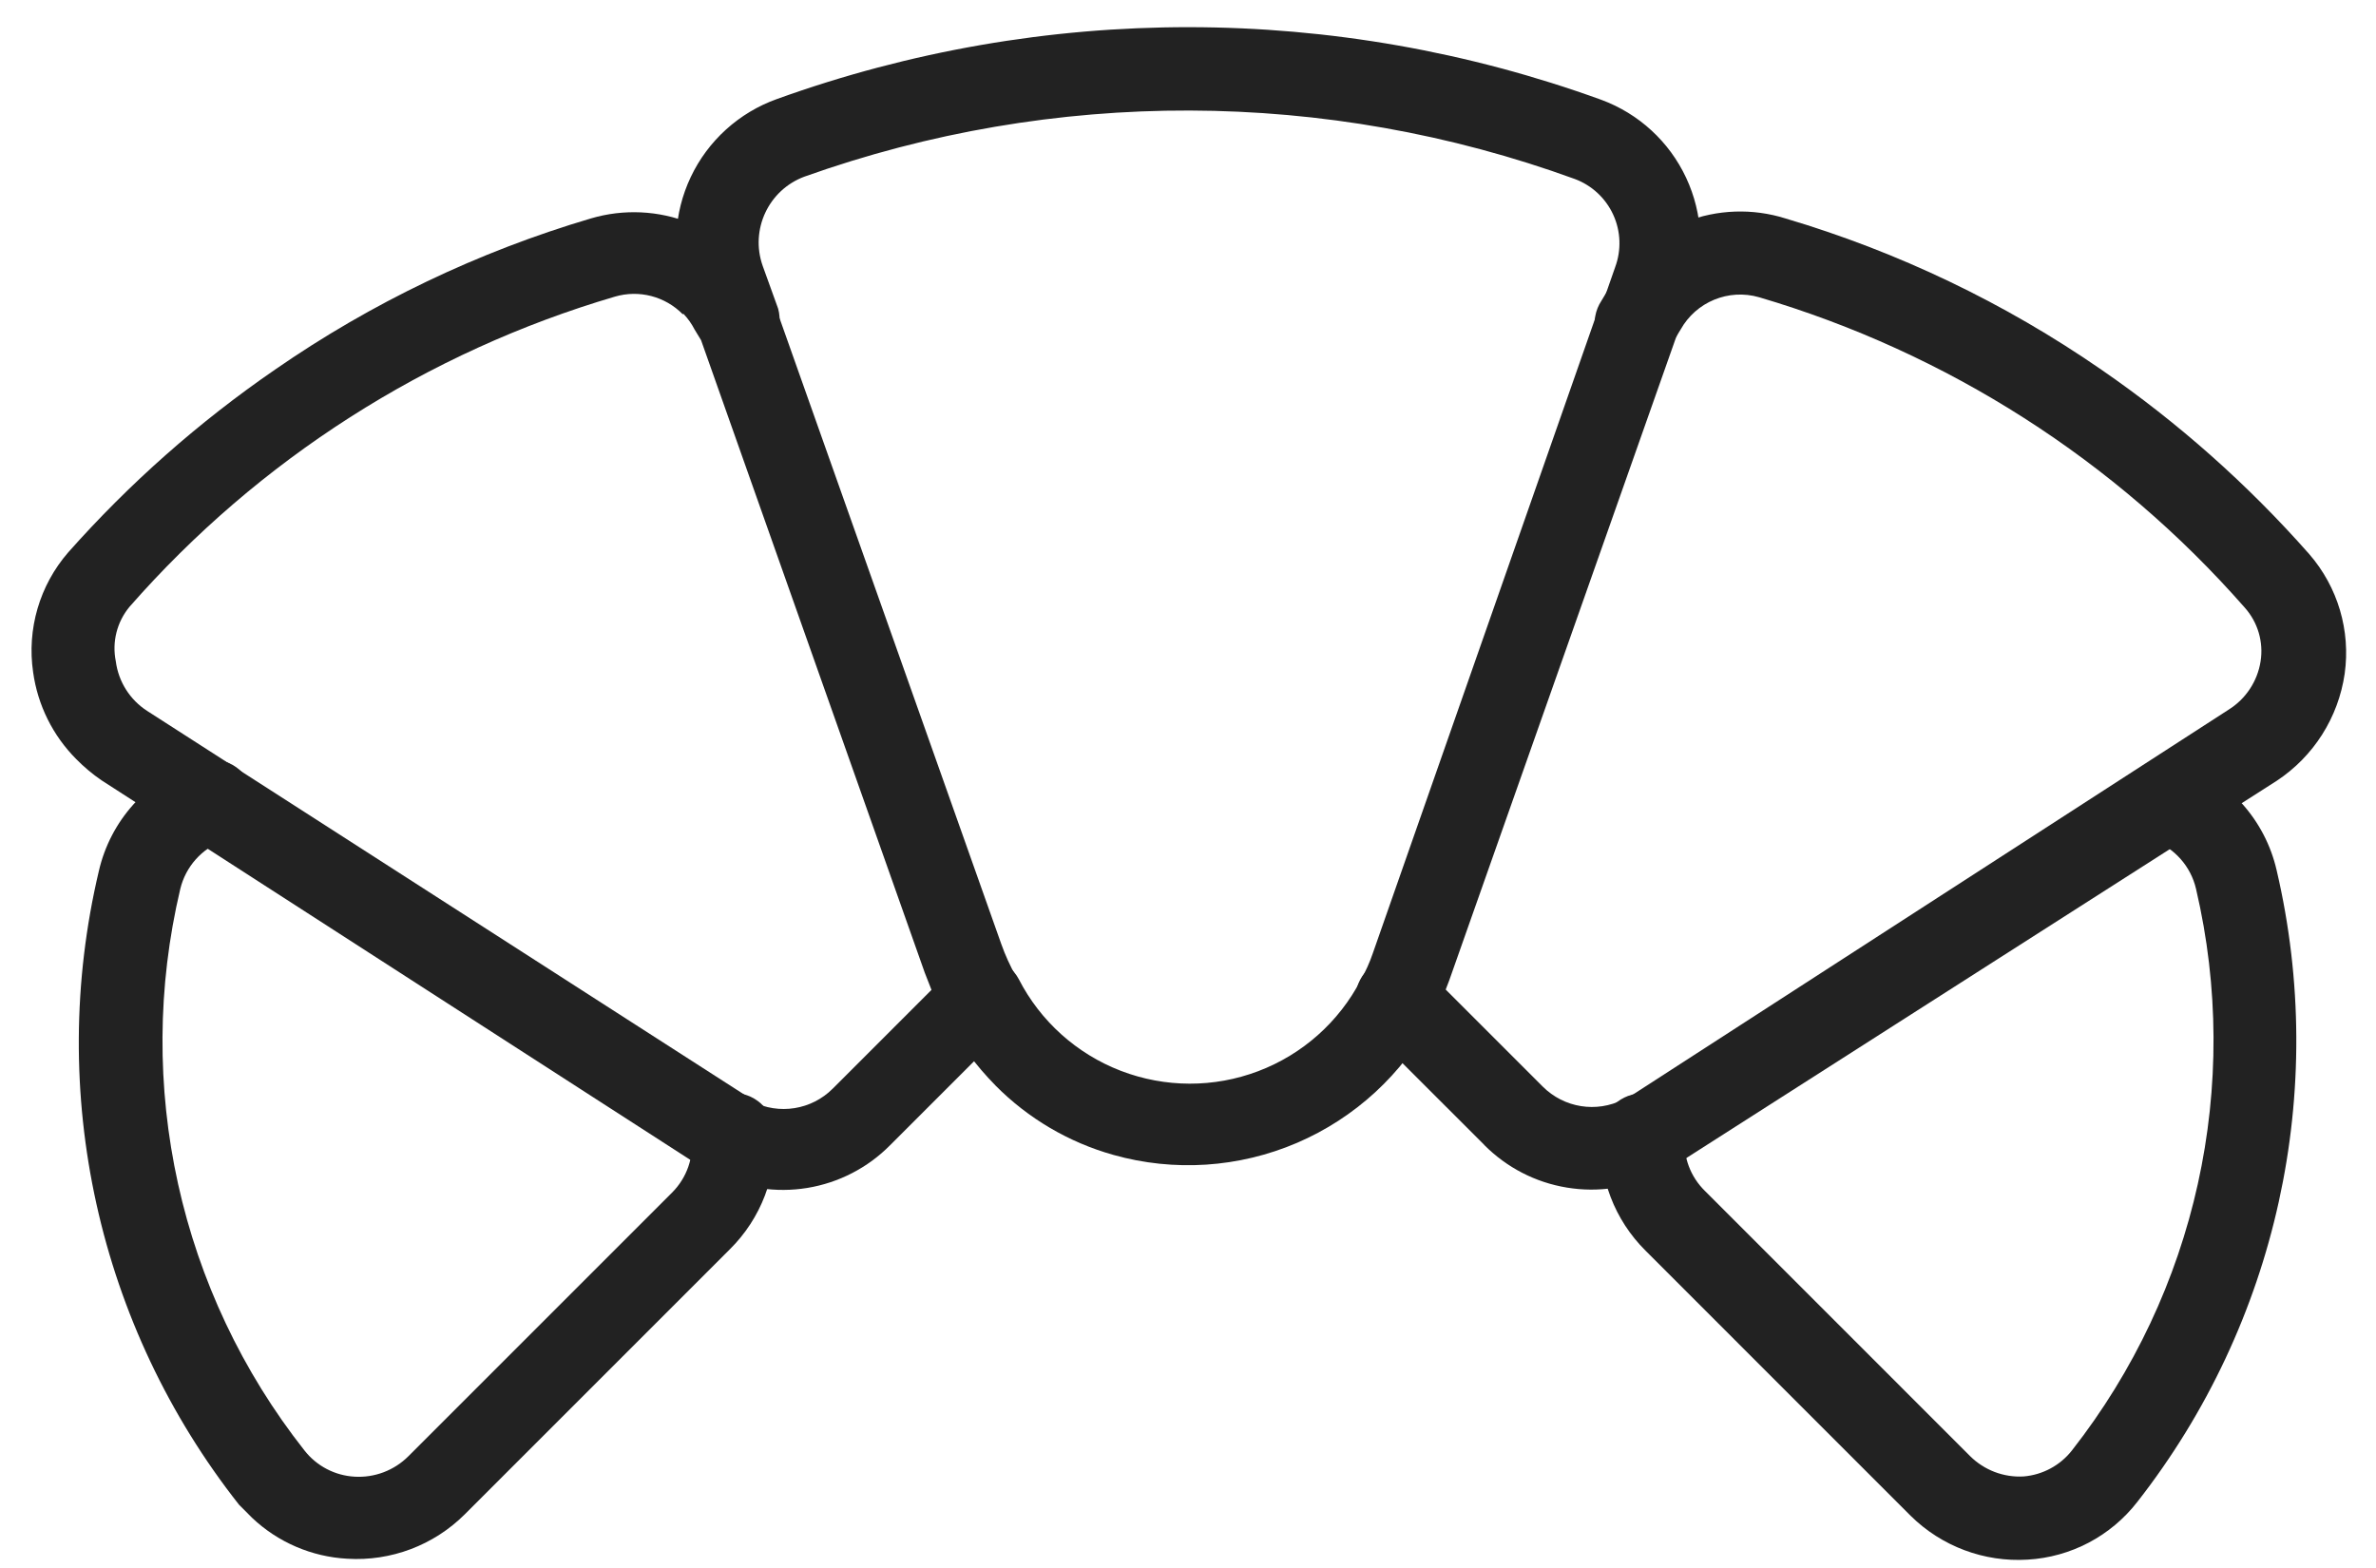
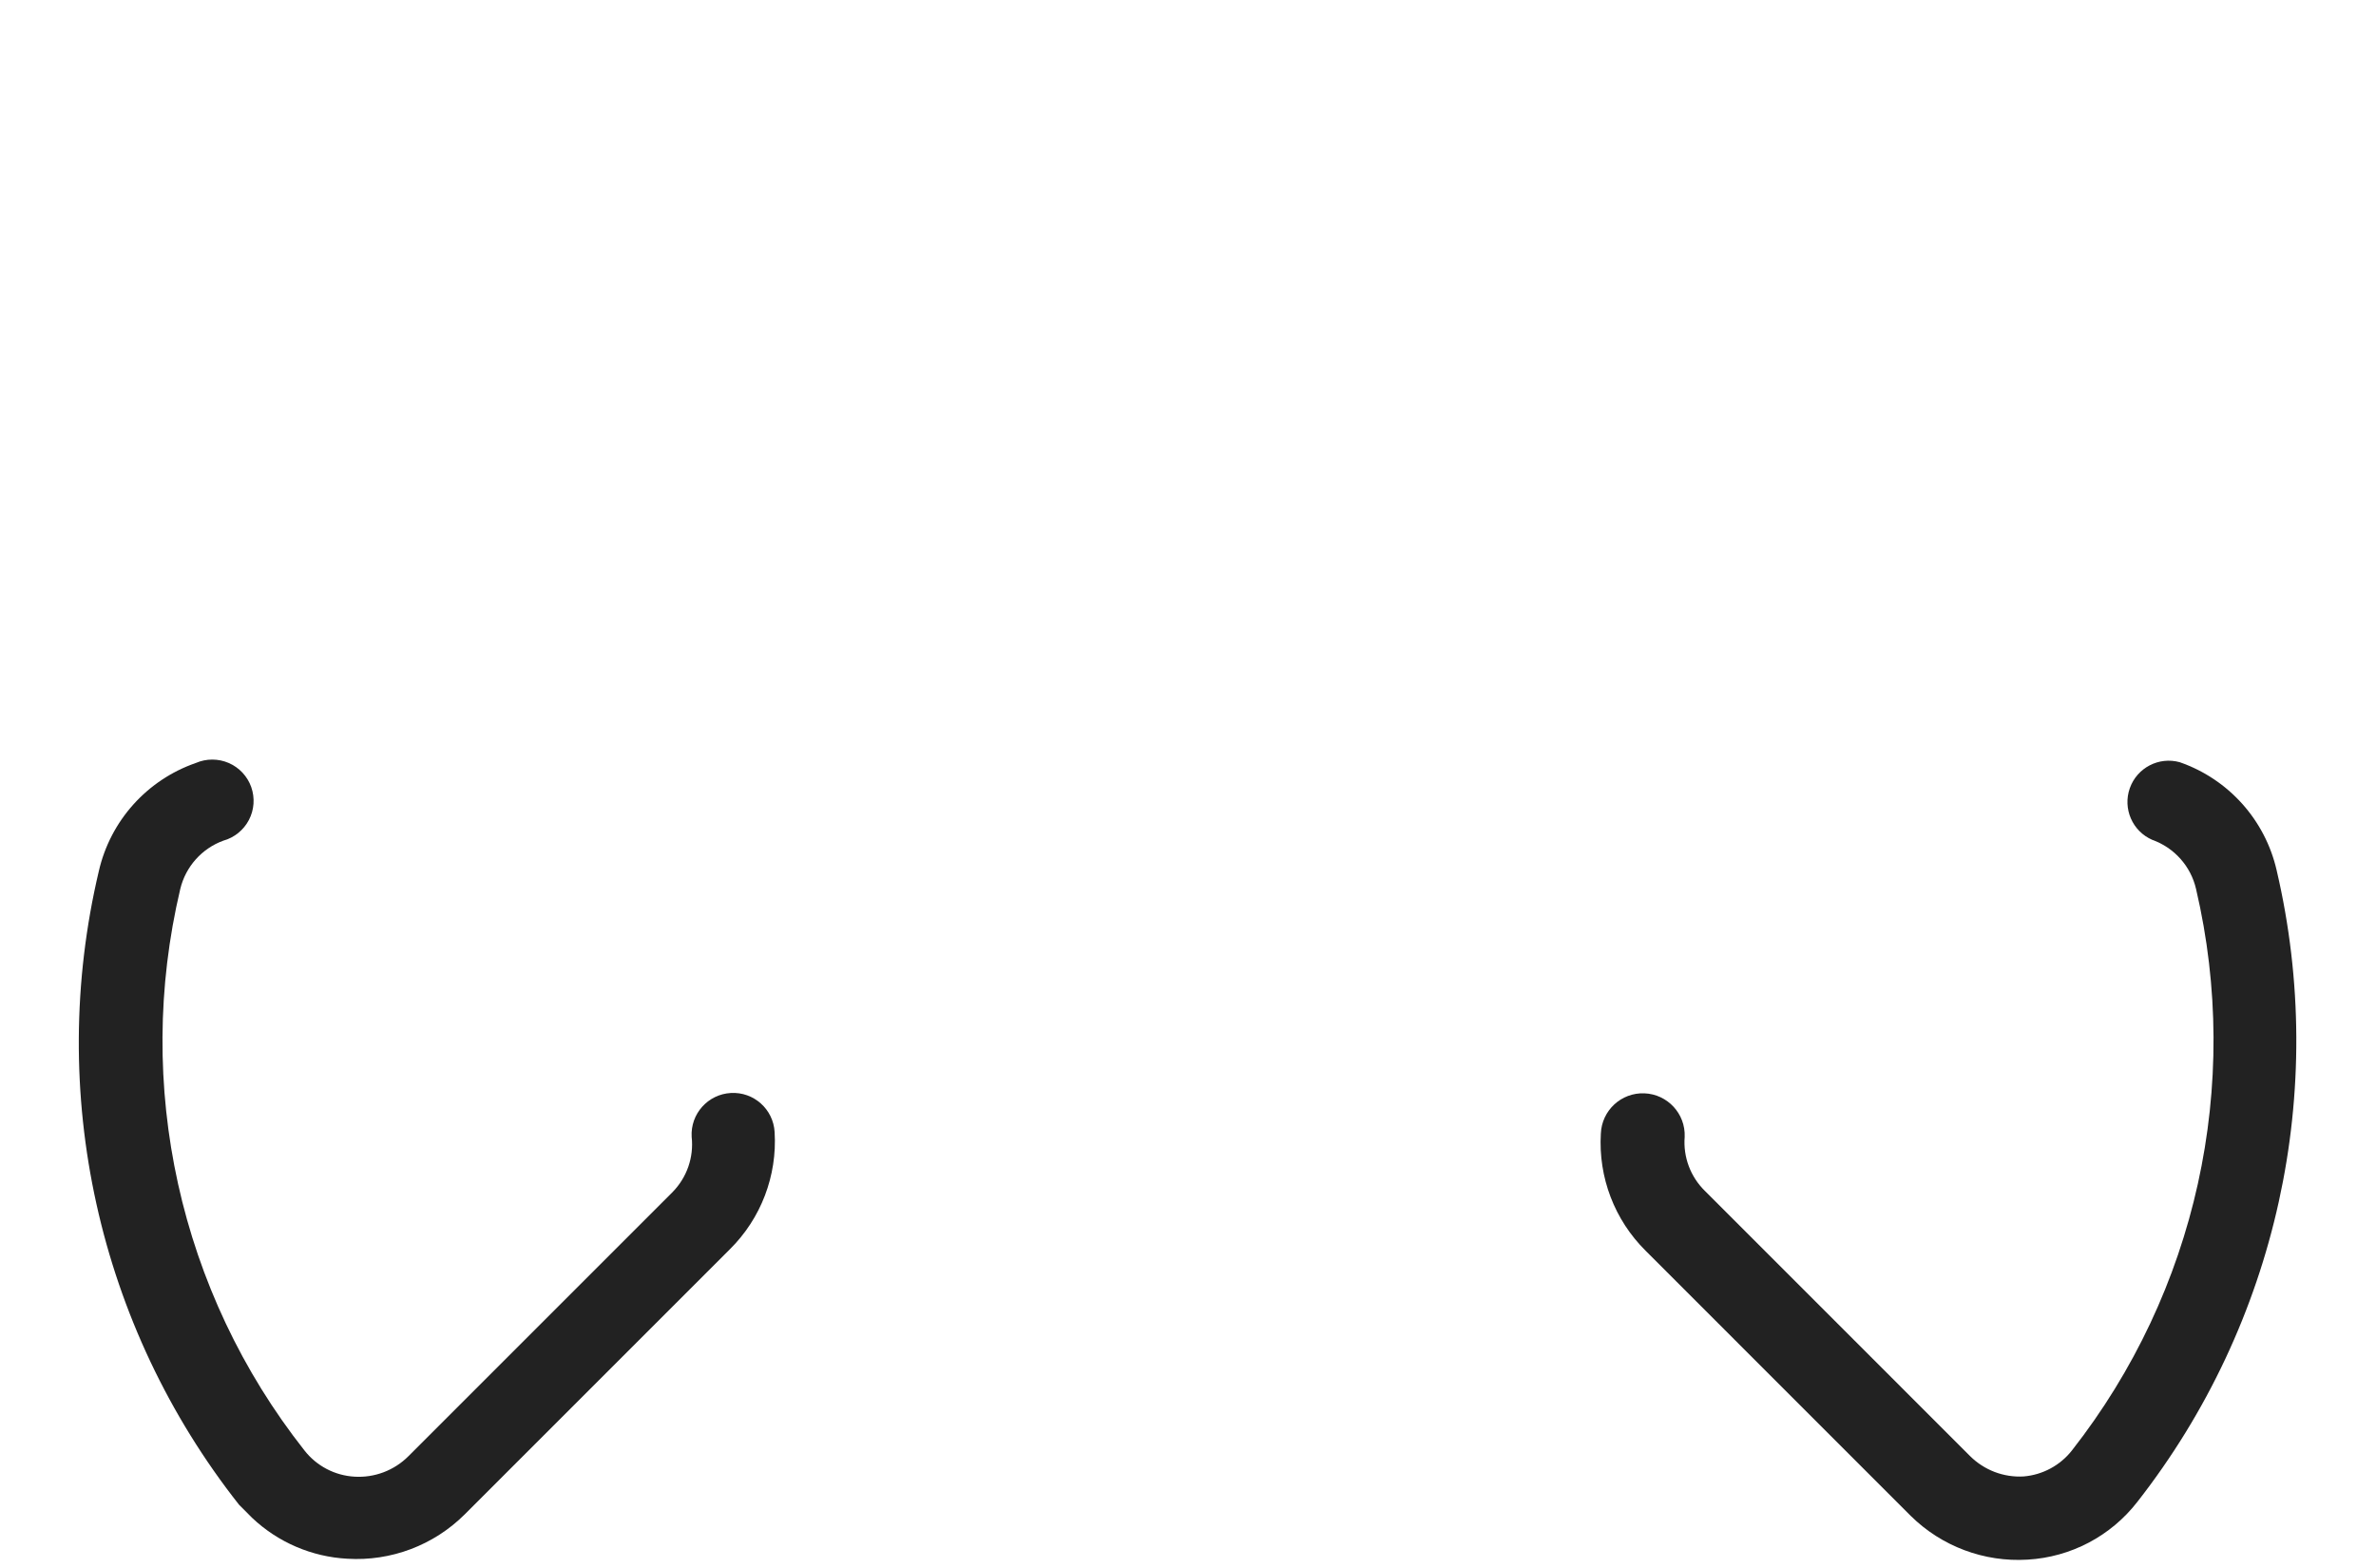
<svg xmlns="http://www.w3.org/2000/svg" width="50" height="33" viewBox="0 0 50 33" fill="none">
-   <path d="M20.948 22.844C20.534 22.424 20.182 21.948 19.902 21.43C19.675 21.006 19.835 20.477 20.259 20.25C20.683 20.023 21.212 20.182 21.439 20.607C21.893 21.492 22.659 22.18 23.588 22.537C24.518 22.894 25.546 22.897 26.477 22.544C27.408 22.192 28.177 21.508 28.636 20.625C28.737 20.447 28.822 20.259 28.888 20.066L33.651 6.465C33.672 6.442 33.694 6.419 33.718 6.398L33.989 5.623C34.122 5.265 34.108 4.867 33.949 4.52C33.79 4.172 33.499 3.901 33.14 3.767C27.907 1.863 22.173 1.846 16.927 3.718C16.173 3.999 15.782 4.832 16.049 5.593L16.375 6.496C16.495 6.936 16.256 7.394 15.826 7.546C15.396 7.698 14.922 7.492 14.74 7.074L14.414 6.17C14.129 5.372 14.173 4.492 14.536 3.726C14.899 2.96 15.552 2.369 16.35 2.084C21.958 0.062 28.096 0.068 33.699 2.101C34.487 2.392 35.128 2.982 35.483 3.742C35.839 4.503 35.88 5.373 35.599 6.164L35.31 7.006L35.267 7.11L30.498 20.631L30.498 20.631C30.398 20.906 30.279 21.173 30.141 21.43C29.52 22.604 28.514 23.529 27.293 24.053C26.072 24.576 24.709 24.666 23.43 24.306C22.49 24.042 21.634 23.538 20.947 22.844H20.948Z" fill="#222222" />
-   <path d="M31.236 24.097L28.777 21.639C28.438 21.3 28.438 20.749 28.778 20.41C29.117 20.07 29.667 20.07 30.007 20.41L32.465 22.868C32.912 23.316 33.597 23.426 34.161 23.139C34.201 23.113 34.245 23.094 34.29 23.083L46.901 14.934C47.26 14.709 47.505 14.339 47.571 13.92C47.636 13.513 47.514 13.097 47.239 12.789C44.52 9.688 40.975 7.422 37.019 6.256C36.376 6.07 35.69 6.353 35.365 6.938L35.187 7.227L35.187 7.227C35.073 7.434 34.879 7.586 34.651 7.647C34.423 7.708 34.179 7.674 33.977 7.552C33.775 7.429 33.631 7.23 33.578 7C33.526 6.769 33.57 6.528 33.7 6.33L33.866 6.054L33.866 6.053C34.224 5.424 34.788 4.936 35.462 4.671C36.136 4.406 36.881 4.38 37.572 4.597C39.943 5.3 42.187 6.374 44.222 7.781C45.834 8.891 47.303 10.196 48.597 11.664C49.197 12.356 49.468 13.272 49.341 14.178C49.208 15.1 48.687 15.921 47.909 16.434L35.243 24.528C35.138 24.596 35.027 24.654 34.91 24.7C34.313 25 33.635 25.103 32.975 24.994C32.315 24.887 31.706 24.572 31.235 24.098L31.236 24.097Z" fill="#222222" />
  <path d="M40.209 31.903L34.629 26.322C33.976 25.674 33.633 24.777 33.688 23.858C33.707 23.371 34.117 22.991 34.604 23.01C35.091 23.029 35.471 23.439 35.452 23.926C35.418 24.348 35.573 24.765 35.876 25.062L41.456 30.643C41.755 30.941 42.166 31.098 42.587 31.073C42.986 31.039 43.354 30.841 43.601 30.526C46.219 27.186 47.18 22.84 46.213 18.708C46.102 18.229 45.754 17.84 45.291 17.675C44.873 17.493 44.668 17.019 44.819 16.589C44.971 16.159 45.429 15.92 45.869 16.041C46.895 16.397 47.666 17.256 47.909 18.315C48.996 22.961 47.918 27.85 44.978 31.608C44.42 32.328 43.577 32.772 42.667 32.824C41.754 32.88 40.86 32.545 40.209 31.903H40.209Z" fill="#222222" />
-   <path d="M1.607 15.979C1.112 15.483 0.793 14.84 0.697 14.147C0.564 13.24 0.833 12.32 1.434 11.627C2.723 10.173 4.185 8.881 5.786 7.78C7.819 6.372 10.064 5.298 12.435 4.597C13.123 4.394 13.859 4.428 14.525 4.695C15.191 4.961 15.747 5.444 16.105 6.065L16.271 6.354L16.338 6.508L21.071 19.869C21.154 20.103 21.257 20.329 21.378 20.546C21.58 20.896 21.514 21.339 21.218 21.615L18.729 24.104C18.258 24.579 17.649 24.893 16.989 25.001C16.329 25.109 15.652 25.006 15.054 24.706C14.941 24.66 14.832 24.604 14.728 24.54L2.136 16.422C1.946 16.292 1.769 16.143 1.607 15.979L1.607 15.979ZM14.366 6.612L14.366 6.612C13.995 6.236 13.447 6.094 12.94 6.243C8.985 7.406 5.442 9.67 2.726 12.77C2.46 13.09 2.354 13.512 2.437 13.919C2.493 14.348 2.736 14.731 3.1 14.964L15.724 23.076L15.828 23.181C16.393 23.468 17.078 23.359 17.525 22.91L19.602 20.833L19.46 20.47L14.753 7.159L14.618 6.937C14.556 6.816 14.477 6.704 14.384 6.606L14.366 6.612Z" fill="#222222" />
  <path d="M5.306 31.945L5.03 31.668C2.064 27.905 0.977 22.995 2.08 18.332C2.323 17.273 3.094 16.414 4.12 16.058C4.341 15.962 4.593 15.962 4.814 16.058C5.035 16.154 5.207 16.338 5.287 16.565C5.367 16.793 5.35 17.043 5.238 17.257C5.126 17.471 4.93 17.629 4.698 17.693C4.246 17.859 3.908 18.239 3.794 18.707C2.815 22.839 3.777 27.191 6.406 30.525C6.662 30.853 7.047 31.055 7.463 31.078C7.884 31.103 8.296 30.946 8.594 30.648L14.15 25.092C14.454 24.784 14.604 24.355 14.555 23.925C14.528 23.443 14.897 23.03 15.379 23.003C15.861 22.975 16.274 23.344 16.301 23.826C16.357 24.745 16.014 25.643 15.361 26.29L9.78 31.871C9.128 32.521 8.229 32.861 7.31 32.805C6.561 32.765 5.851 32.46 5.306 31.945L5.306 31.945Z" fill="#222222" />
</svg>